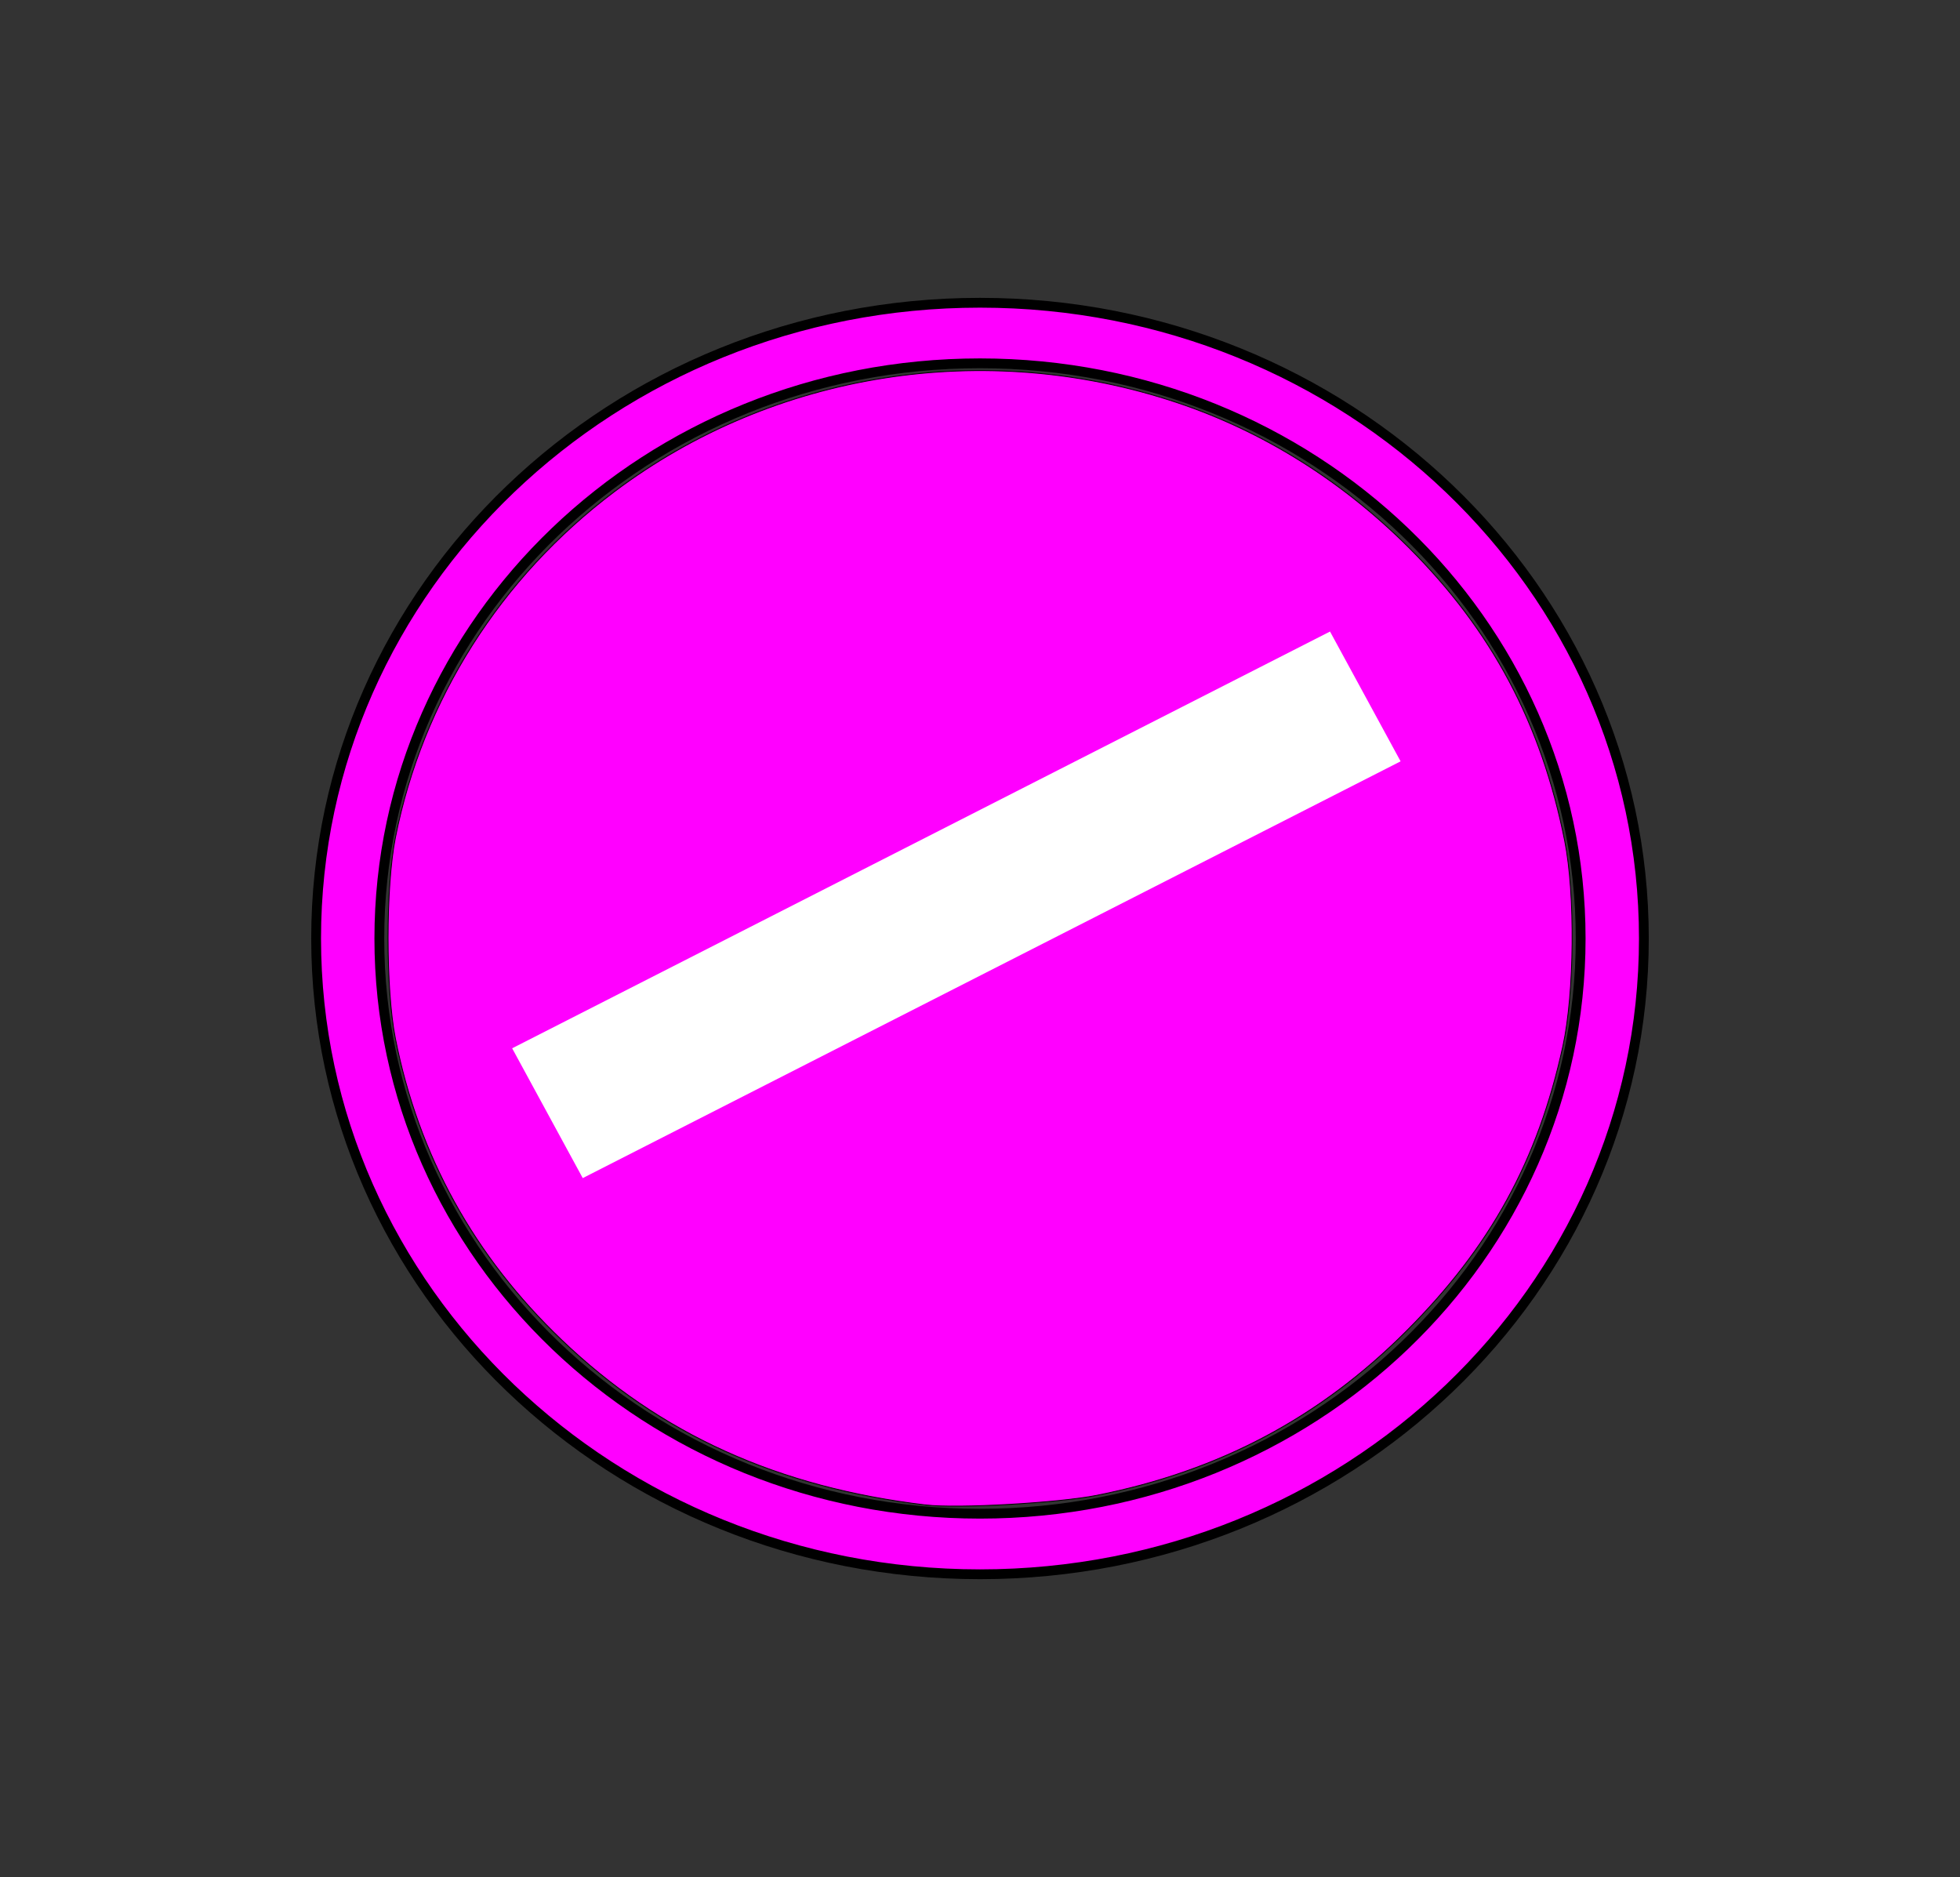
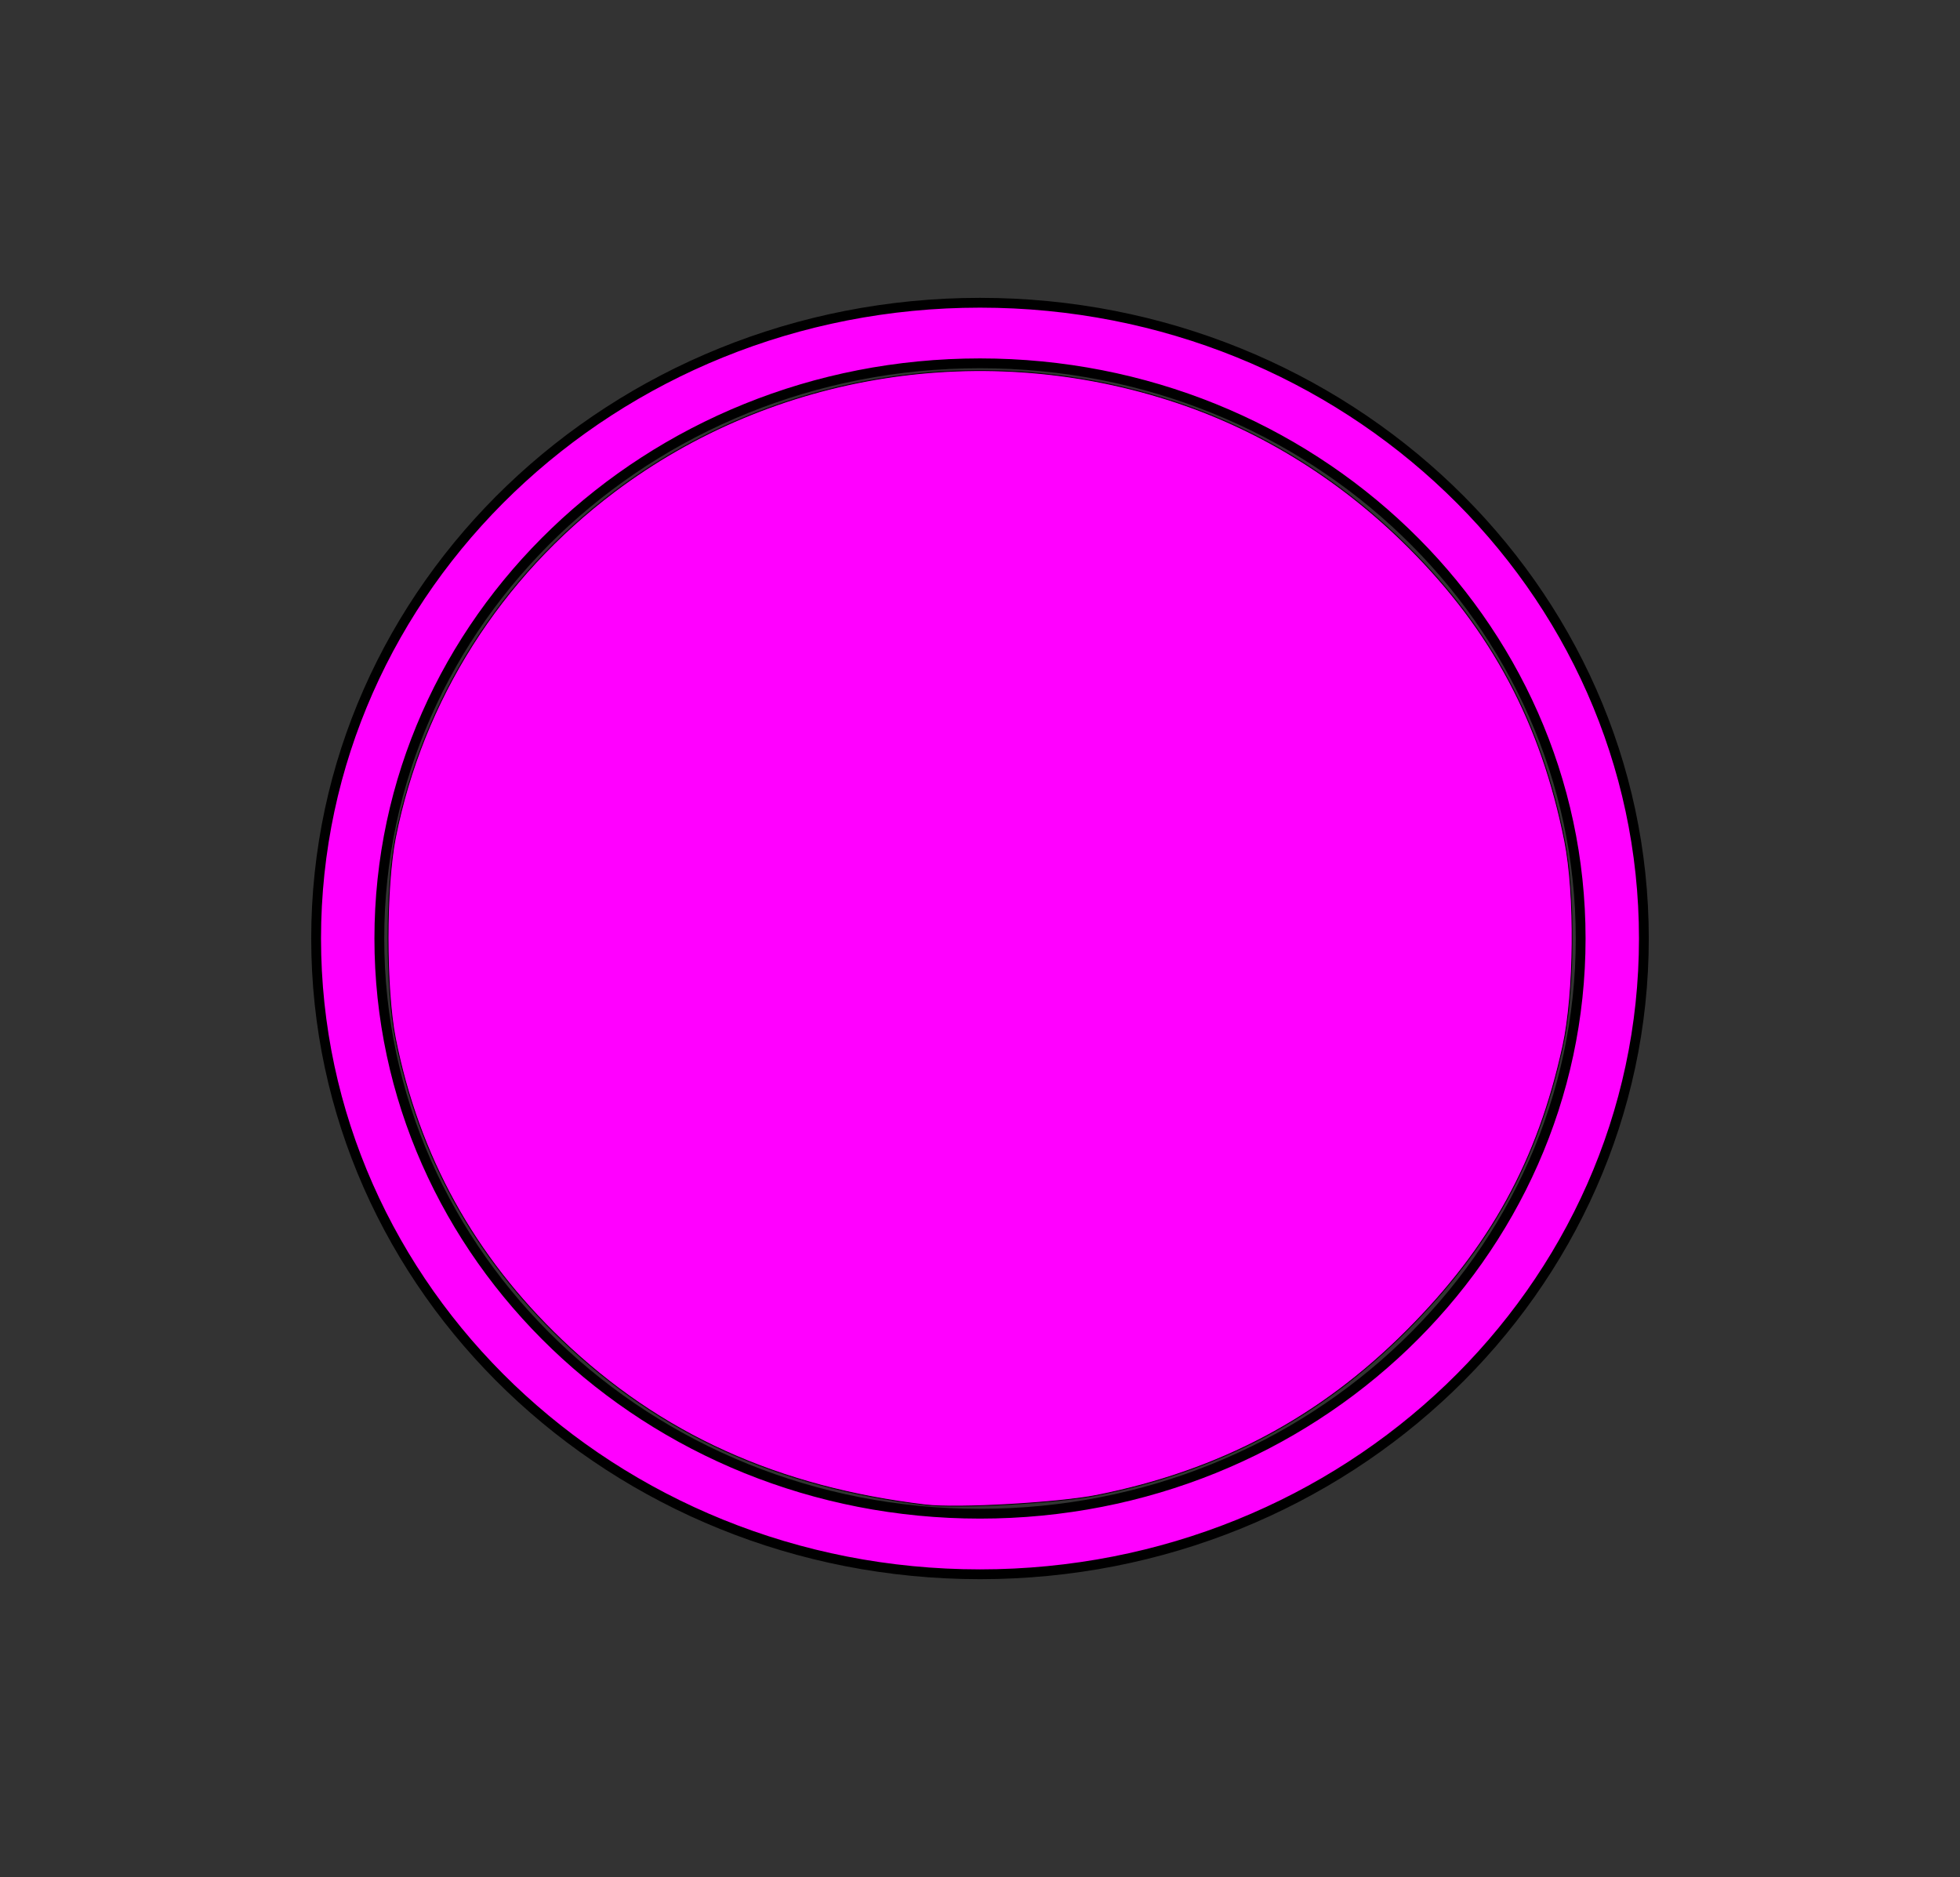
<svg xmlns="http://www.w3.org/2000/svg" xmlns:ns1="http://sodipodi.sourceforge.net/DTD/sodipodi-0.dtd" xmlns:ns2="http://www.inkscape.org/namespaces/inkscape" version="1.1" x="0px" y="0px" viewBox="0 0 39.966 38.271" xml:space="preserve" id="svg938" ns1:docname="pion_purple.svg" width="39.966" height="38.271" ns2:version="0.92.5 (2060ec1f9f, 2020-04-08)">
  <rect x="0" y="0" width="39.966" height="38.271" fill="#333333" stroke="none" />
  <defs id="defs942" />
  <ns1:namedview pagecolor="#ffffff" bordercolor="#666666" borderopacity="1" objecttolerance="10" gridtolerance="10" guidetolerance="10" ns2:pageopacity="0" ns2:pageshadow="2" ns2:window-width="853" ns2:window-height="719" id="namedview940" showgrid="false" ns2:pagecheckerboard="true" ns2:zoom="11.8" ns2:cx="17.833313" ns2:cy="13.923264" ns2:window-x="1977" ns2:window-y="188" ns2:window-maximized="0" ns2:current-layer="svg938" />
  <path d="m 33.52,19.136 c 0,-7.16 -6.059,-12.963 -13.537,-12.963 -7.478,0 -13.537,5.802 -13.537,12.963 0,7.16 6.059,12.963 13.537,12.963 7.478,0 13.537,-5.802 13.537,-12.963 z M 19.983,30.864 c -6.768,0 -12.248,-5.247 -12.248,-11.728 0,-6.481 5.479,-11.728 12.248,-11.728 6.768,0 12.248,5.247 12.248,11.728 0,6.481 -5.479,11.728 -12.248,11.728 z" id="path932" ns2:connector-curvature="0" style="stroke-width:0.2;fill:#ff00ff;stroke-miterlimit:4;stroke-dasharray:none;stroke:#000000;stroke-opacity:1" />
-   <path style="fill:#ffff00;fill-opacity:1;stroke:#000000;stroke-width:0.017;stroke-miterlimit:4;stroke-dasharray:none;stroke-opacity:1" d="" id="path2283" ns2:connector-curvature="0" />
-   <path style="fill:#ff00ff;fill-opacity:1;stroke:#000000;stroke-width:0.017;stroke-miterlimit:4;stroke-dasharray:none;stroke-opacity:1" d="M 18.884,30.687 C 15.855,30.326 13.464,29.242 11.454,27.321 9.664,25.61 8.539,23.57 8.063,21.177 c -0.2,-1.006 -0.2,-3.094 4.38e-4,-4.101 0.556,-2.8 2.136,-5.296 4.46,-7.047 3.245,-2.445 7.566,-3.129 11.481,-1.818 1.748,0.585 3.353,1.588 4.715,2.947 1.699,1.694 2.709,3.593 3.186,5.988 0.217,1.088 0.199,3.105 -0.037,4.184 -0.51,2.335 -1.478,4.097 -3.192,5.81 -1.767,1.767 -3.811,2.852 -6.31,3.349 -0.784,0.156 -2.851,0.273 -3.483,0.197 z" id="path2312" ns2:connector-curvature="0" />
-   <path ns1:type="star" style="fill:#ff00ff;fill-opacity:1;stroke:#ff00ff" id="path17" ns1:sides="5" ns1:cx="17.627119" ns1:cy="16.830509" ns1:r1="6.3060188" ns1:r2="5.1016765" ns1:arg1="0.71883" ns1:arg2="1.3471485" ns2:flatsided="true" ns2:rounded="0" ns2:randomized="0" d="m 22.373,20.983 -7.229,1.644 -3.797,-6.367 4.882,-5.579 6.814,2.919 z" ns2:transform-center-x="0.43219102" ns2:transform-center-y="-0.17613599" />
-   <rect style="fill:#ffffff;fill-opacity:1;stroke:none;stroke-width:1.621" id="rect4586" width="3.011" height="18.717" x="23.781" y="-17.68" transform="matrix(0.478,0.879,-0.891,0.454,0,0)" />
+   <path style="fill:#ff00ff;fill-opacity:1;stroke:#000000;stroke-width:0.017;stroke-miterlimit:4;stroke-dasharray:none;stroke-opacity:1" d="M 18.884,30.687 C 15.855,30.326 13.464,29.242 11.454,27.321 9.664,25.61 8.539,23.57 8.063,21.177 c -0.2,-1.006 -0.2,-3.094 4.38e-4,-4.101 0.556,-2.8 2.136,-5.296 4.46,-7.047 3.245,-2.445 7.566,-3.129 11.481,-1.818 1.748,0.585 3.353,1.588 4.715,2.947 1.699,1.694 2.709,3.593 3.186,5.988 0.217,1.088 0.199,3.105 -0.037,4.184 -0.51,2.335 -1.478,4.097 -3.192,5.81 -1.767,1.767 -3.811,2.852 -6.31,3.349 -0.784,0.156 -2.851,0.273 -3.483,0.197 " id="path2312" ns2:connector-curvature="0" />
</svg>